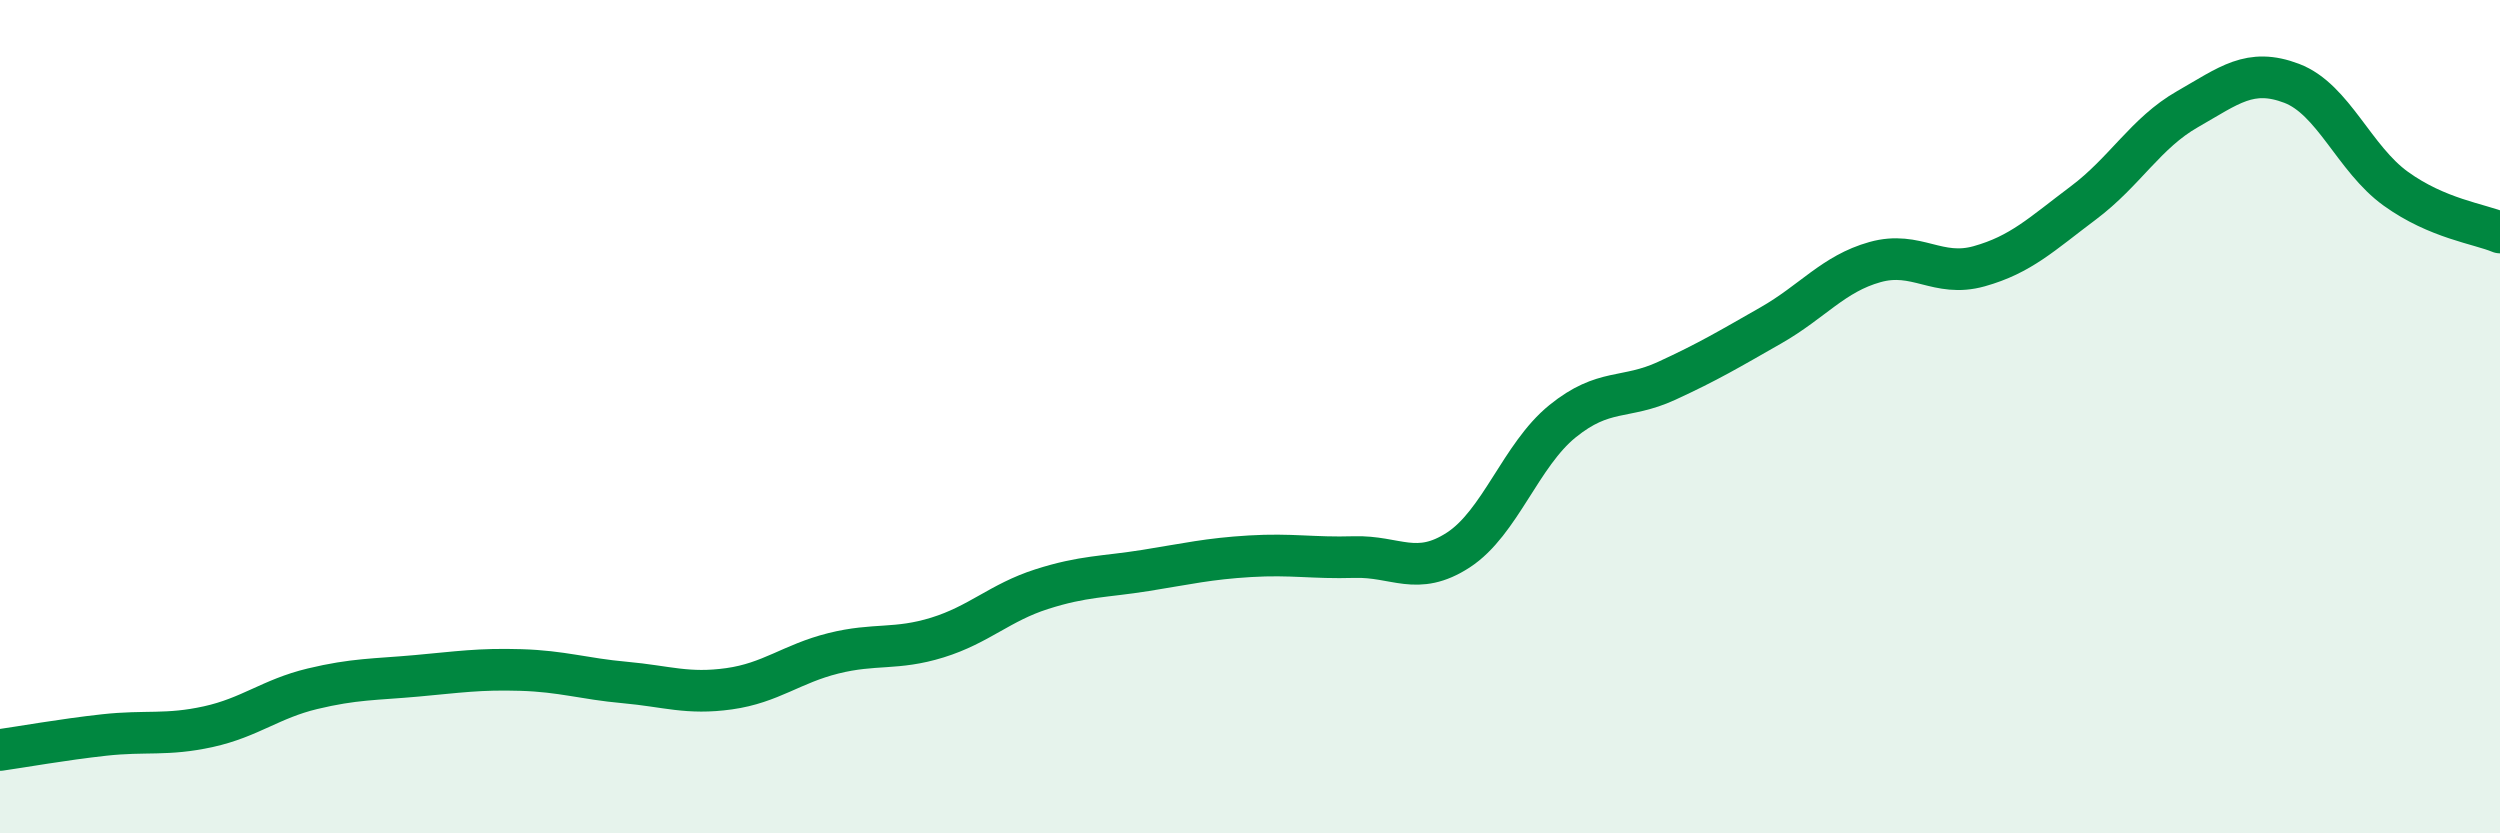
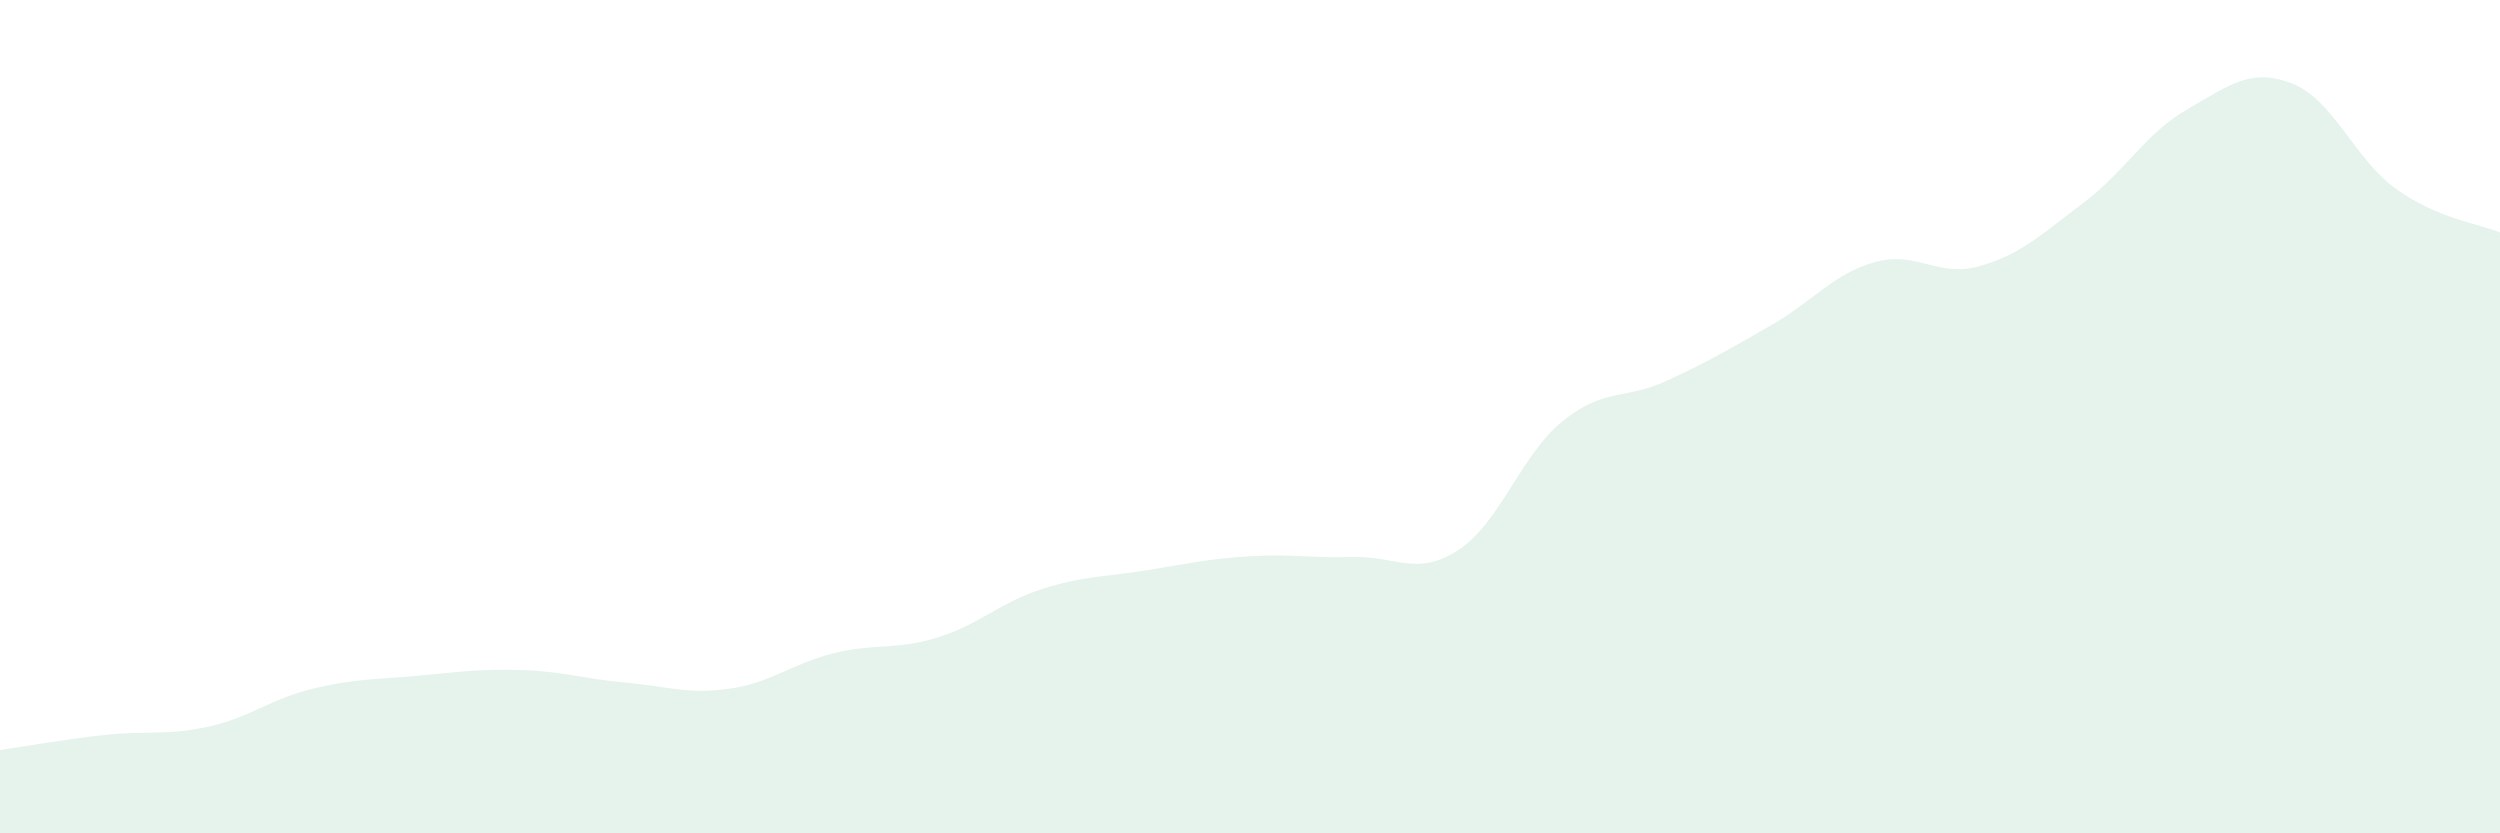
<svg xmlns="http://www.w3.org/2000/svg" width="60" height="20" viewBox="0 0 60 20">
  <path d="M 0,18 C 0.5,17.93 1.5,17.75 2.5,17.64 C 3.5,17.53 4,17.66 5,17.44 C 6,17.22 6.5,16.77 7.5,16.53 C 8.5,16.29 9,16.31 10,16.22 C 11,16.13 11.5,16.05 12.5,16.08 C 13.5,16.11 14,16.29 15,16.38 C 16,16.47 16.5,16.67 17.5,16.53 C 18.5,16.39 19,15.93 20,15.68 C 21,15.43 21.5,15.61 22.5,15.3 C 23.5,14.99 24,14.46 25,14.14 C 26,13.82 26.5,13.85 27.5,13.69 C 28.5,13.53 29,13.41 30,13.35 C 31,13.29 31.5,13.4 32.5,13.37 C 33.5,13.34 34,13.85 35,13.2 C 36,12.55 36.5,10.92 37.5,10.11 C 38.5,9.3 39,9.6 40,9.14 C 41,8.68 41.5,8.38 42.5,7.81 C 43.5,7.24 44,6.57 45,6.29 C 46,6.01 46.5,6.67 47.5,6.39 C 48.5,6.11 49,5.62 50,4.87 C 51,4.12 51.5,3.19 52.5,2.62 C 53.5,2.05 54,1.62 55,2 C 56,2.38 56.5,3.81 57.5,4.53 C 58.5,5.25 59.5,5.37 60,5.58L60 20L0 20Z" fill="#008740" opacity="0.1" stroke-linecap="round" stroke-linejoin="round" />
-   <path d="M 0,18 C 0.5,17.93 1.5,17.75 2.5,17.64 C 3.5,17.53 4,17.66 5,17.44 C 6,17.22 6.5,16.77 7.5,16.53 C 8.5,16.29 9,16.31 10,16.22 C 11,16.13 11.5,16.05 12.5,16.08 C 13.5,16.11 14,16.29 15,16.38 C 16,16.47 16.5,16.67 17.5,16.53 C 18.5,16.39 19,15.93 20,15.68 C 21,15.43 21.5,15.61 22.5,15.3 C 23.5,14.99 24,14.46 25,14.14 C 26,13.82 26.5,13.85 27.5,13.69 C 28.5,13.53 29,13.41 30,13.35 C 31,13.29 31.5,13.4 32.5,13.37 C 33.5,13.34 34,13.85 35,13.2 C 36,12.55 36.5,10.92 37.5,10.11 C 38.5,9.3 39,9.6 40,9.14 C 41,8.68 41.5,8.38 42.5,7.81 C 43.5,7.24 44,6.57 45,6.29 C 46,6.01 46.5,6.67 47.5,6.39 C 48.5,6.11 49,5.62 50,4.87 C 51,4.12 51.5,3.19 52.5,2.62 C 53.5,2.05 54,1.62 55,2 C 56,2.38 56.5,3.81 57.5,4.53 C 58.5,5.25 59.5,5.37 60,5.58" stroke="#008740" stroke-width="1" fill="none" stroke-linecap="round" stroke-linejoin="round" />
</svg>